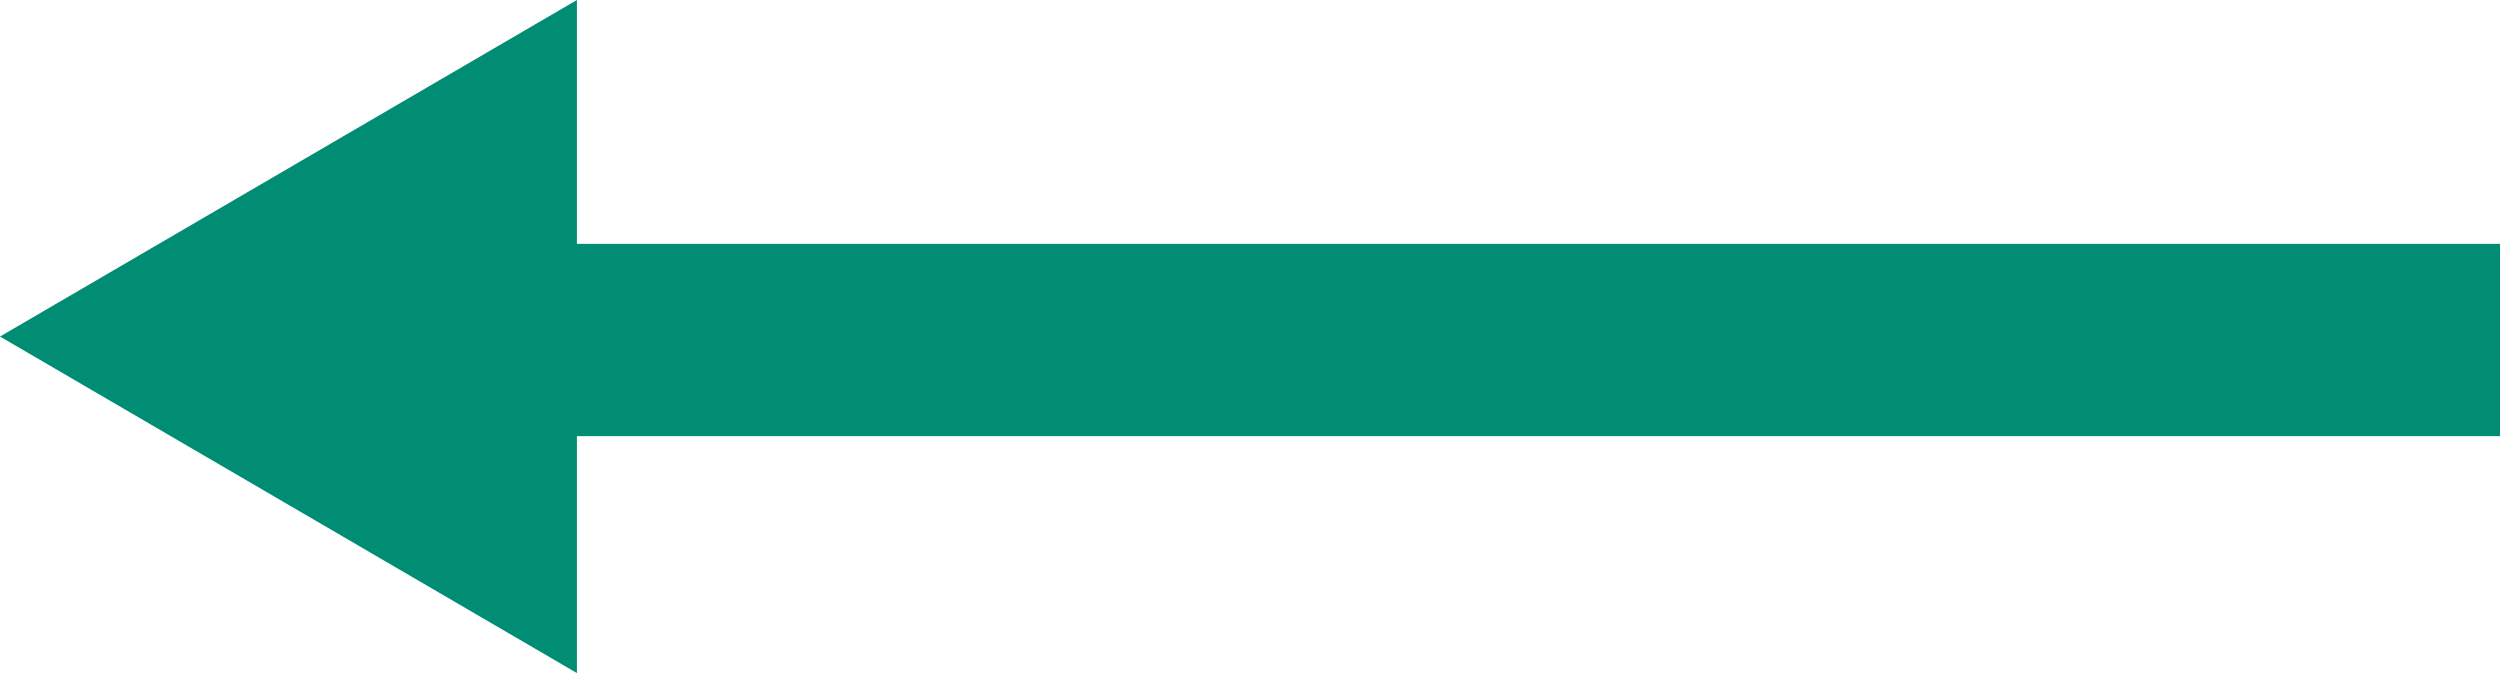
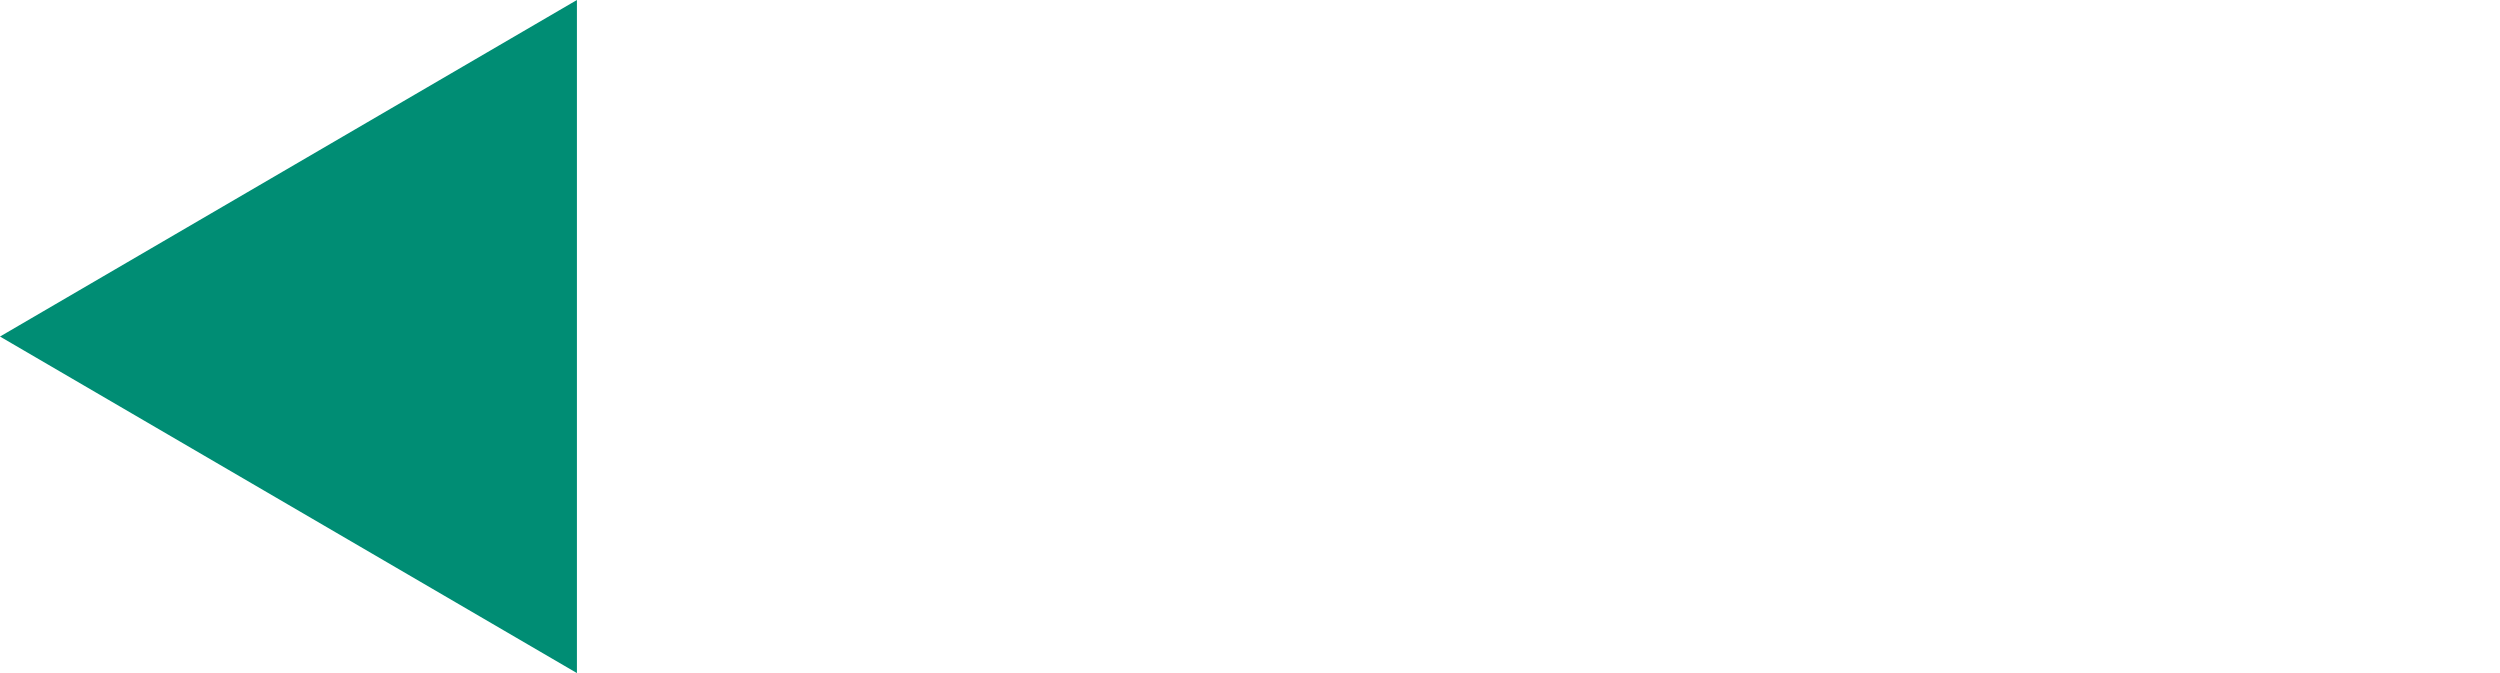
<svg xmlns="http://www.w3.org/2000/svg" width="104" height="28" viewBox="0 0 104 28" fill="none">
-   <path d="M13 14.144L104 14.144" stroke="#008D74" stroke-width="8" />
  <path d="M-6.11959e-07 14L24 5.06632e-07L24 28L-6.11959e-07 14Z" fill="#008D74" />
</svg>